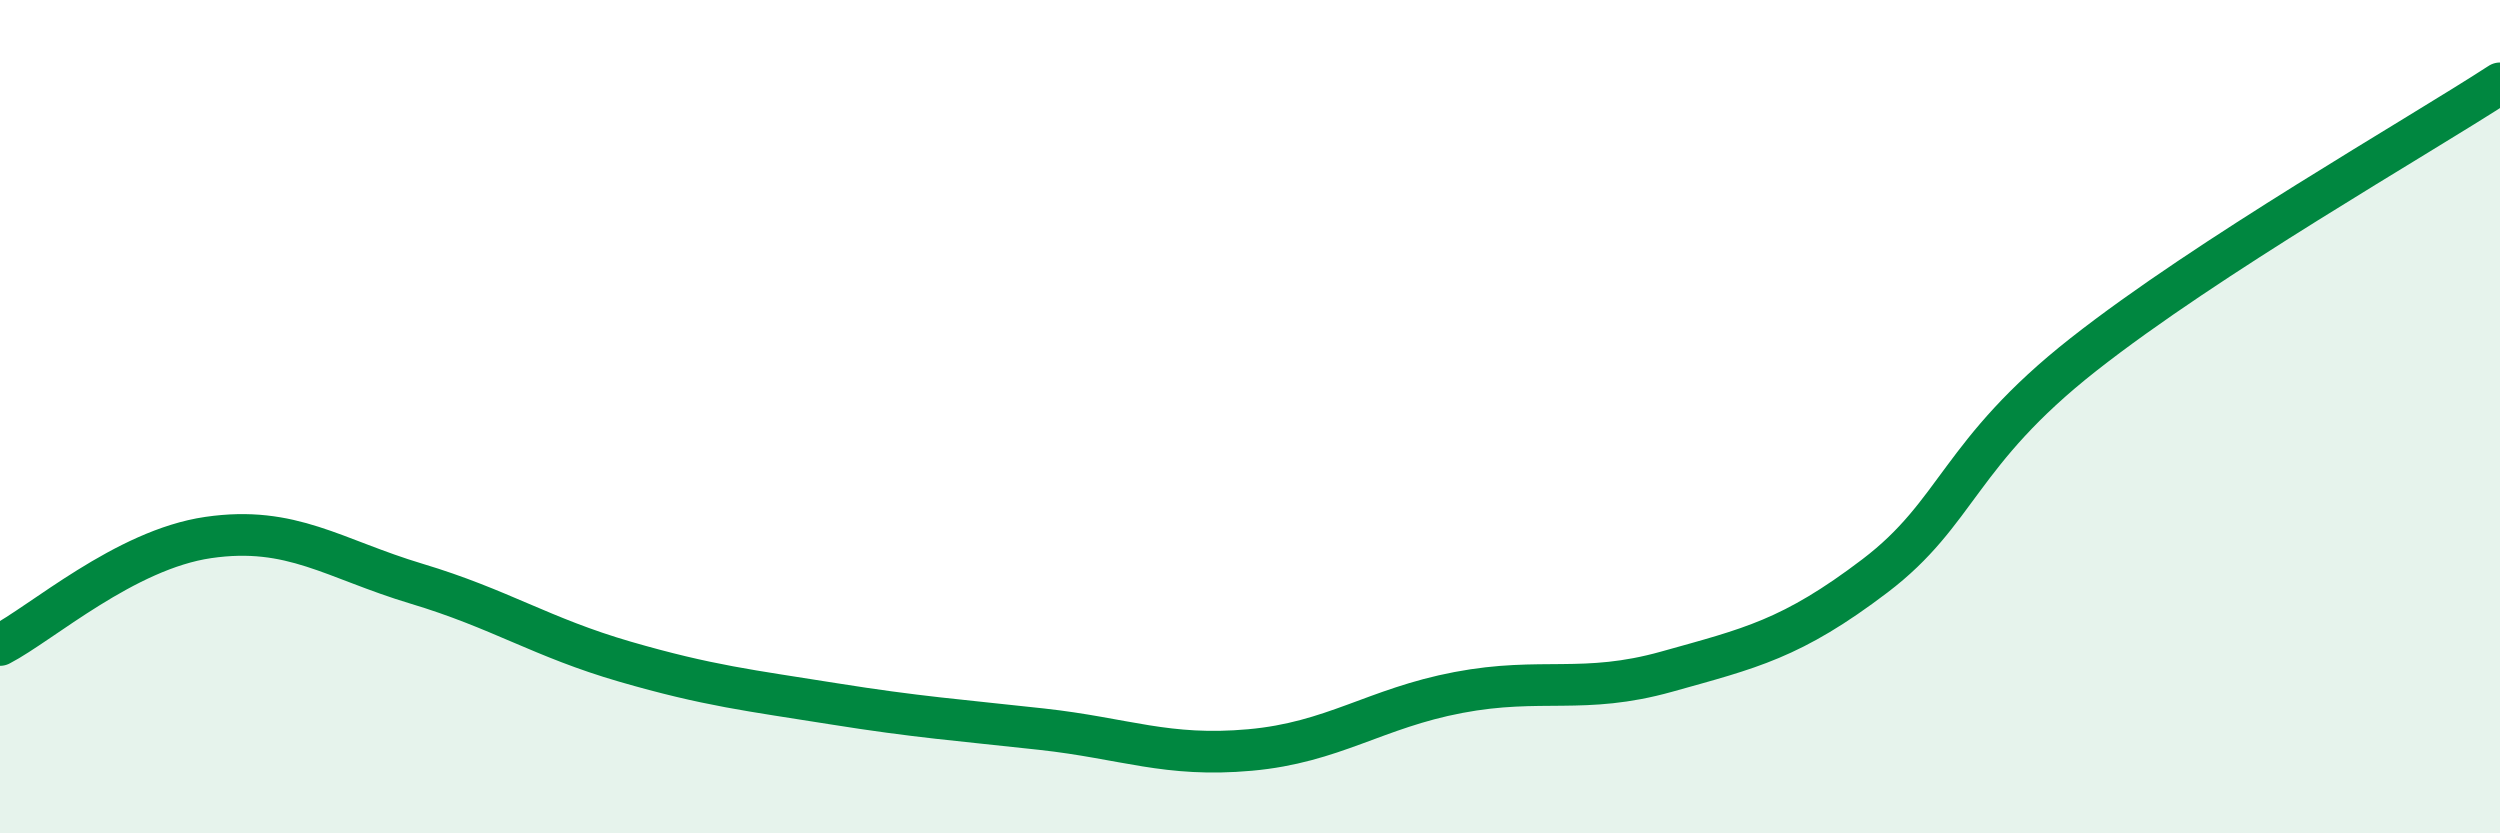
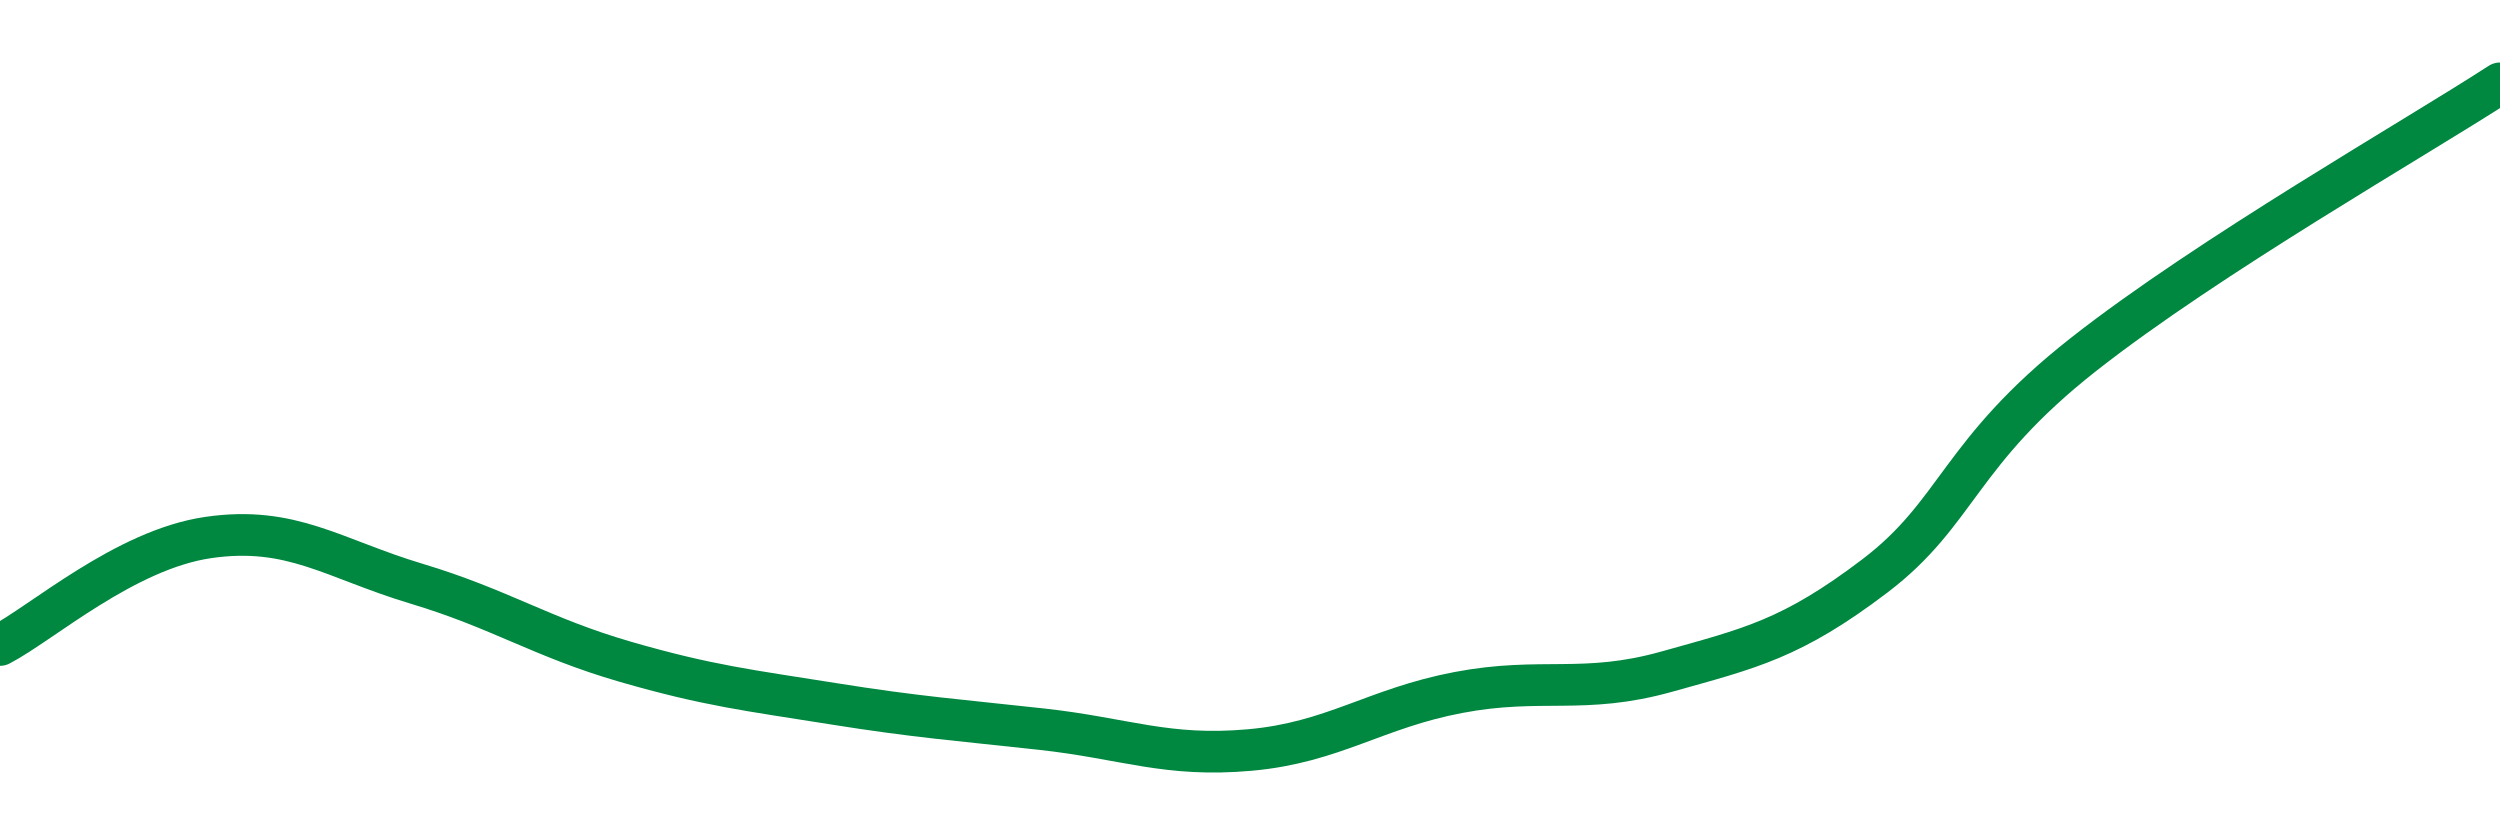
<svg xmlns="http://www.w3.org/2000/svg" width="60" height="20" viewBox="0 0 60 20">
-   <path d="M 0,15.48 C 1,14.96 3,13.19 5,12.9 C 7,12.61 8,13.41 10,14.01 C 12,14.61 13,15.3 15,15.88 C 17,16.46 18,16.57 20,16.89 C 22,17.21 23,17.28 25,17.5 C 27,17.72 28,18.18 30,18 C 32,17.82 33,17 35,16.62 C 37,16.24 38,16.68 40,16.12 C 42,15.56 43,15.34 45,13.82 C 47,12.3 47,10.87 50,8.51 C 53,6.15 58,3.3 60,2L60 20L0 20Z" fill="#008740" opacity="0.1" stroke-linecap="round" stroke-linejoin="round" />
  <path d="M 0,15.48 C 1,14.96 3,13.19 5,12.9 C 7,12.61 8,13.41 10,14.01 C 12,14.61 13,15.3 15,15.88 C 17,16.46 18,16.57 20,16.89 C 22,17.21 23,17.28 25,17.5 C 27,17.72 28,18.18 30,18 C 32,17.82 33,17 35,16.62 C 37,16.24 38,16.68 40,16.12 C 42,15.56 43,15.34 45,13.82 C 47,12.3 47,10.87 50,8.51 C 53,6.15 58,3.3 60,2" stroke="#008740" stroke-width="1" fill="none" stroke-linecap="round" stroke-linejoin="round" />
</svg>